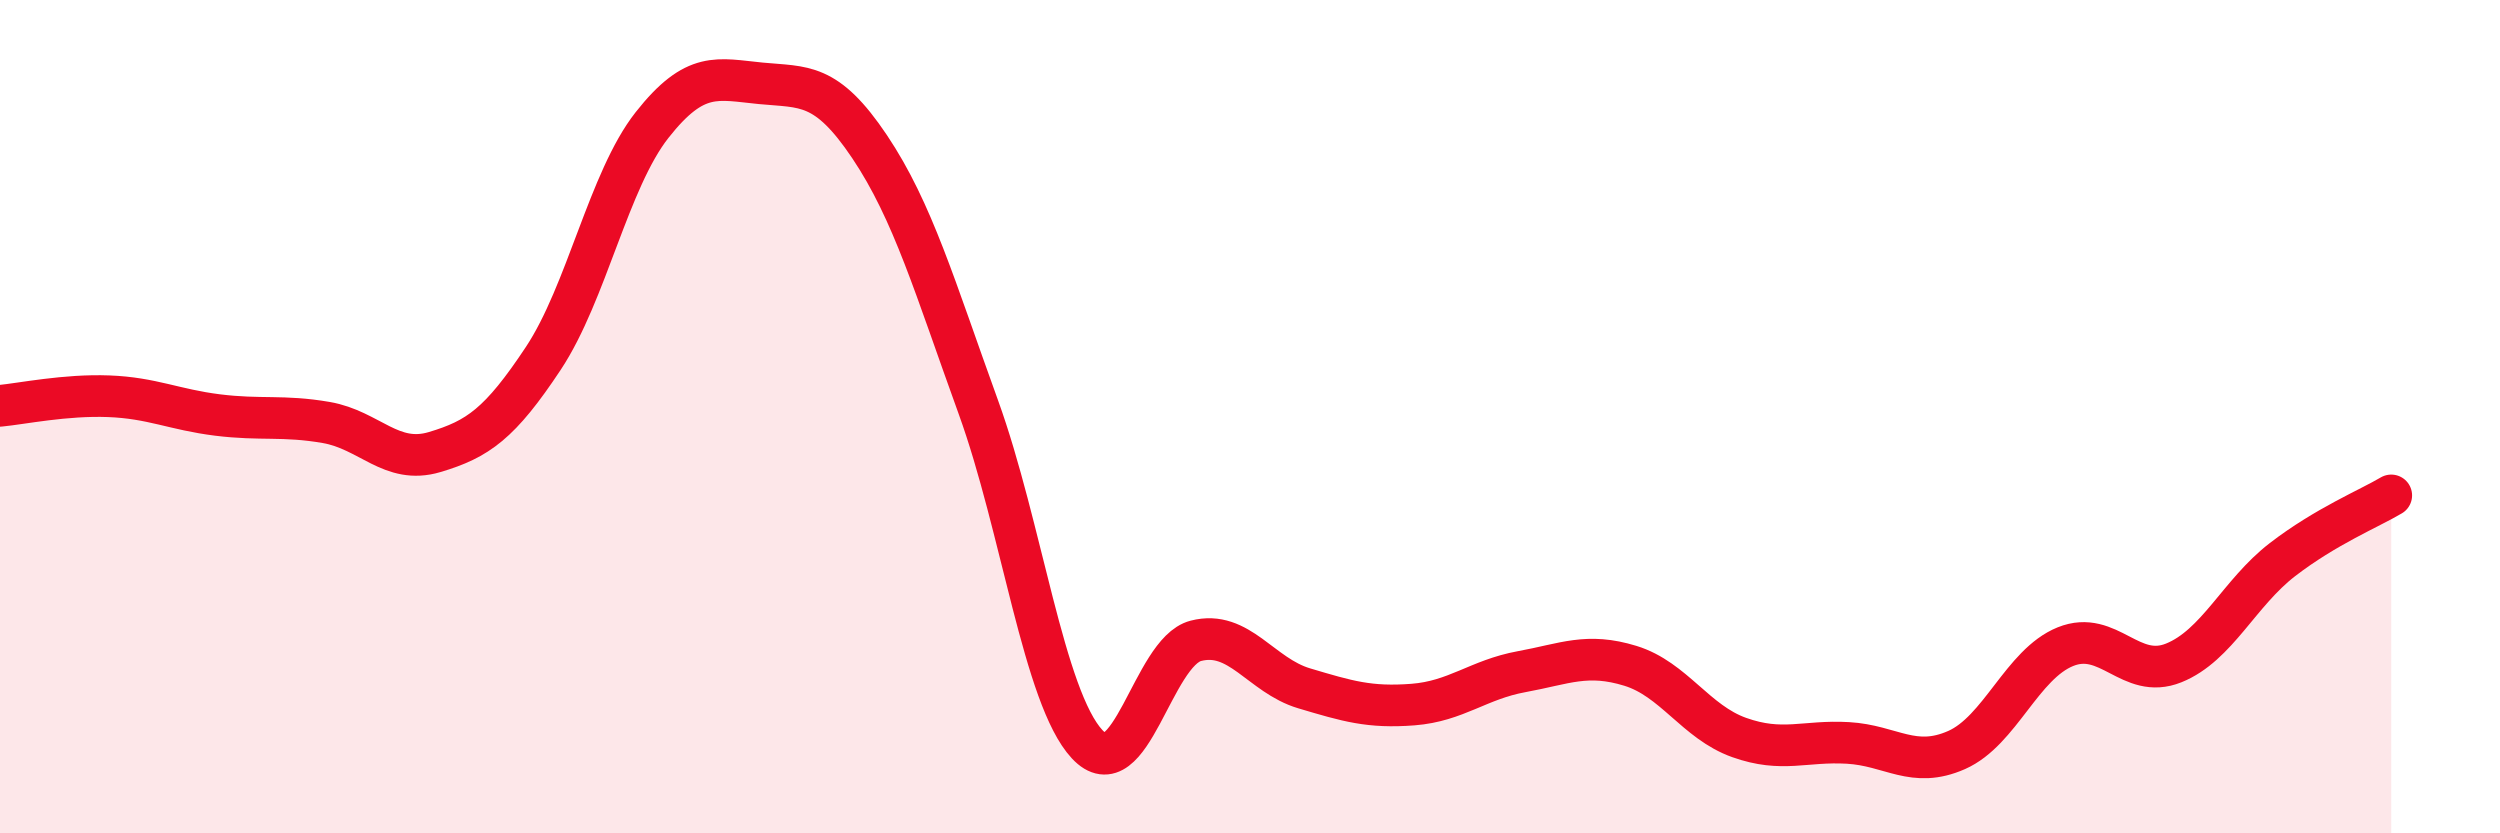
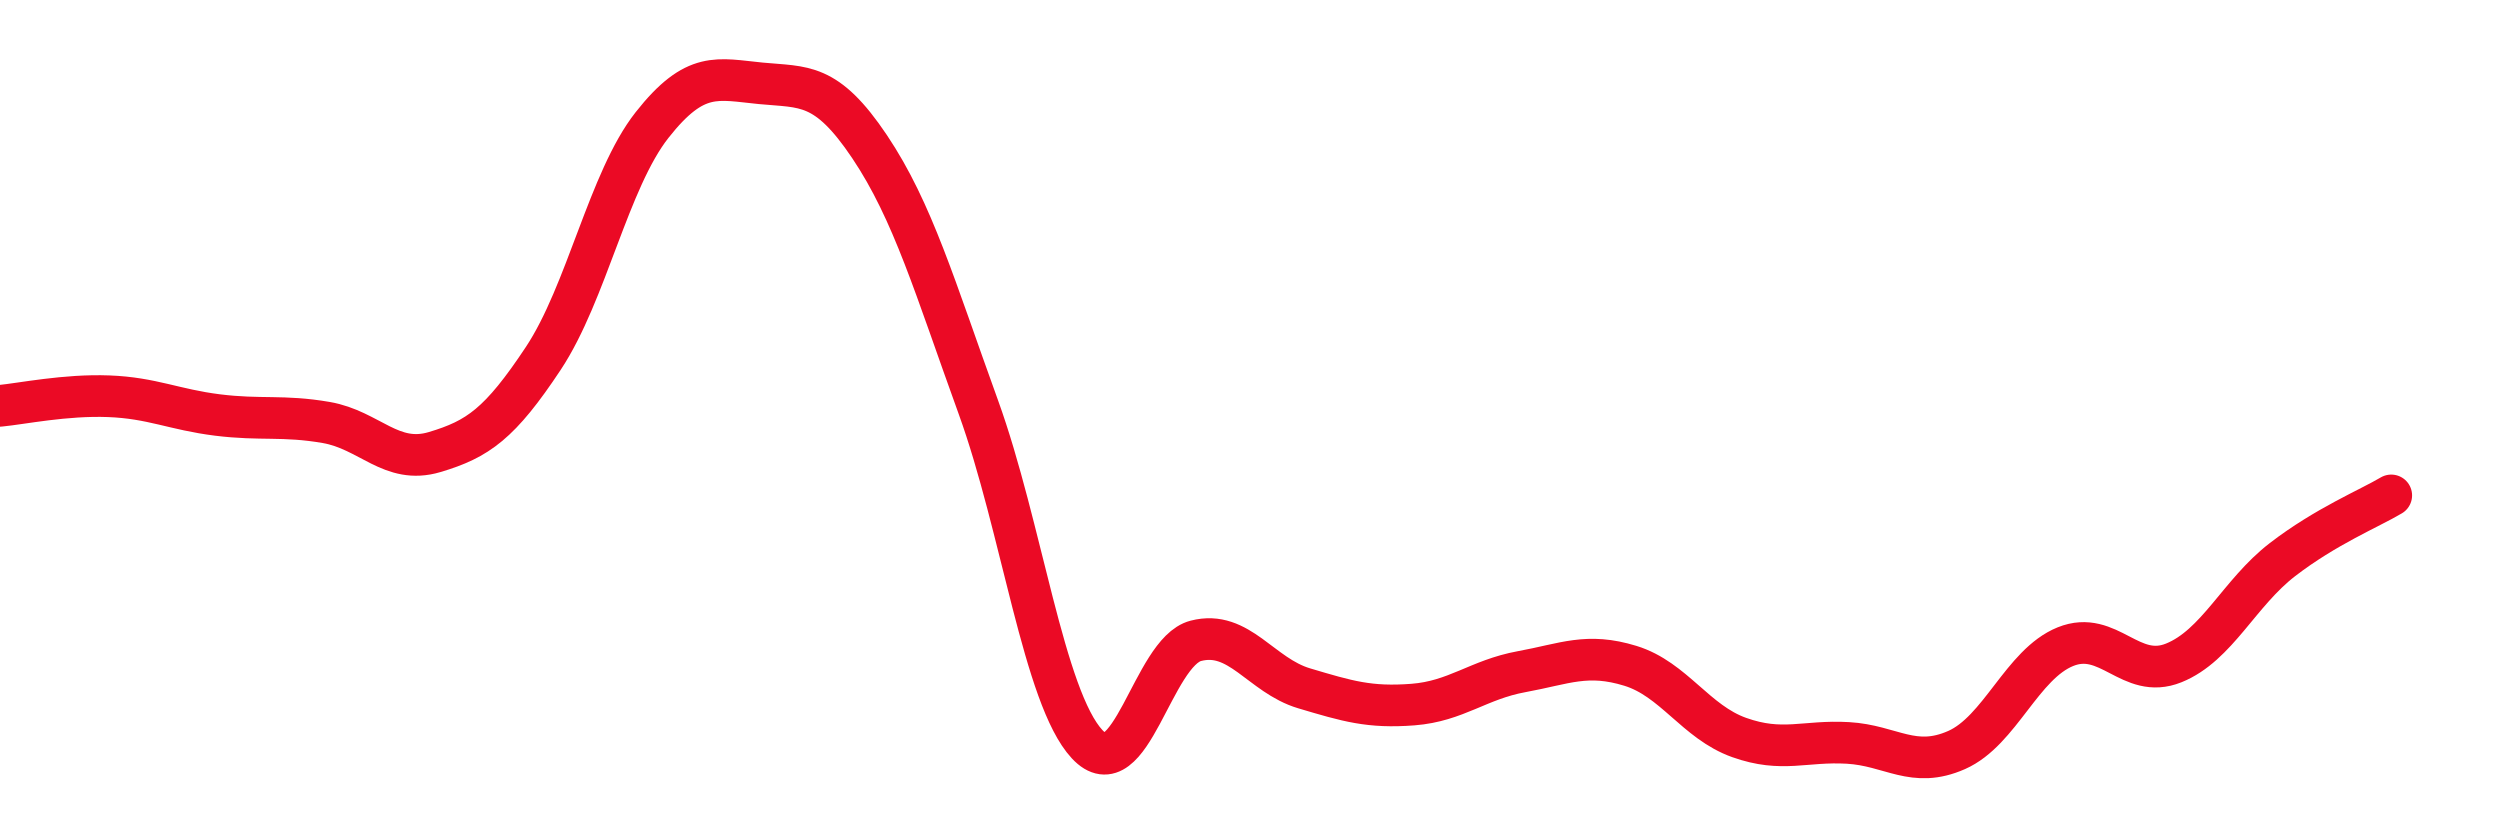
<svg xmlns="http://www.w3.org/2000/svg" width="60" height="20" viewBox="0 0 60 20">
-   <path d="M 0,9.74 C 0.52,9.69 1.57,9.47 2.61,9.51 C 3.65,9.55 4.18,9.83 5.22,9.96 C 6.26,10.09 6.79,9.96 7.83,10.14 C 8.87,10.32 9.39,11.16 10.43,10.85 C 11.47,10.54 12,10.17 13.04,8.6 C 14.08,7.03 14.61,4.32 15.65,3 C 16.69,1.68 17.22,1.9 18.26,2 C 19.3,2.1 19.83,1.97 20.87,3.52 C 21.91,5.07 22.44,6.9 23.48,9.77 C 24.52,12.64 25.05,16.74 26.09,17.86 C 27.13,18.98 27.66,15.65 28.7,15.38 C 29.74,15.11 30.26,16.21 31.3,16.52 C 32.34,16.83 32.87,16.99 33.91,16.91 C 34.95,16.83 35.48,16.31 36.52,16.12 C 37.56,15.93 38.09,15.66 39.13,15.98 C 40.17,16.3 40.7,17.33 41.74,17.7 C 42.78,18.07 43.31,17.77 44.35,17.83 C 45.39,17.89 45.92,18.46 46.96,18 C 48,17.54 48.53,15.94 49.57,15.52 C 50.61,15.1 51.13,16.33 52.17,15.91 C 53.21,15.49 53.74,14.23 54.78,13.43 C 55.82,12.63 56.87,12.2 57.39,11.89L57.39 20L0 20Z" fill="#EB0A25" opacity="0.1" stroke-linecap="round" stroke-linejoin="round" />
  <path d="M 0,9.74 C 0.52,9.69 1.57,9.47 2.61,9.51 C 3.65,9.55 4.18,9.83 5.22,9.96 C 6.26,10.09 6.79,9.96 7.83,10.14 C 8.87,10.32 9.39,11.16 10.43,10.85 C 11.47,10.54 12,10.17 13.04,8.6 C 14.08,7.03 14.61,4.32 15.65,3 C 16.69,1.68 17.22,1.9 18.26,2 C 19.3,2.1 19.83,1.97 20.87,3.52 C 21.91,5.07 22.44,6.9 23.48,9.77 C 24.52,12.64 25.05,16.74 26.09,17.86 C 27.13,18.98 27.66,15.65 28.7,15.38 C 29.74,15.11 30.26,16.21 31.3,16.52 C 32.34,16.83 32.87,16.99 33.91,16.91 C 34.95,16.83 35.48,16.31 36.52,16.12 C 37.56,15.93 38.09,15.66 39.13,15.98 C 40.17,16.3 40.7,17.33 41.74,17.7 C 42.78,18.07 43.31,17.77 44.35,17.83 C 45.39,17.89 45.92,18.46 46.96,18 C 48,17.54 48.53,15.94 49.57,15.52 C 50.61,15.1 51.13,16.33 52.17,15.91 C 53.21,15.49 53.74,14.23 54.78,13.43 C 55.82,12.63 56.87,12.2 57.39,11.89" stroke="#EB0A25" stroke-width="1" fill="none" stroke-linecap="round" stroke-linejoin="round" />
</svg>